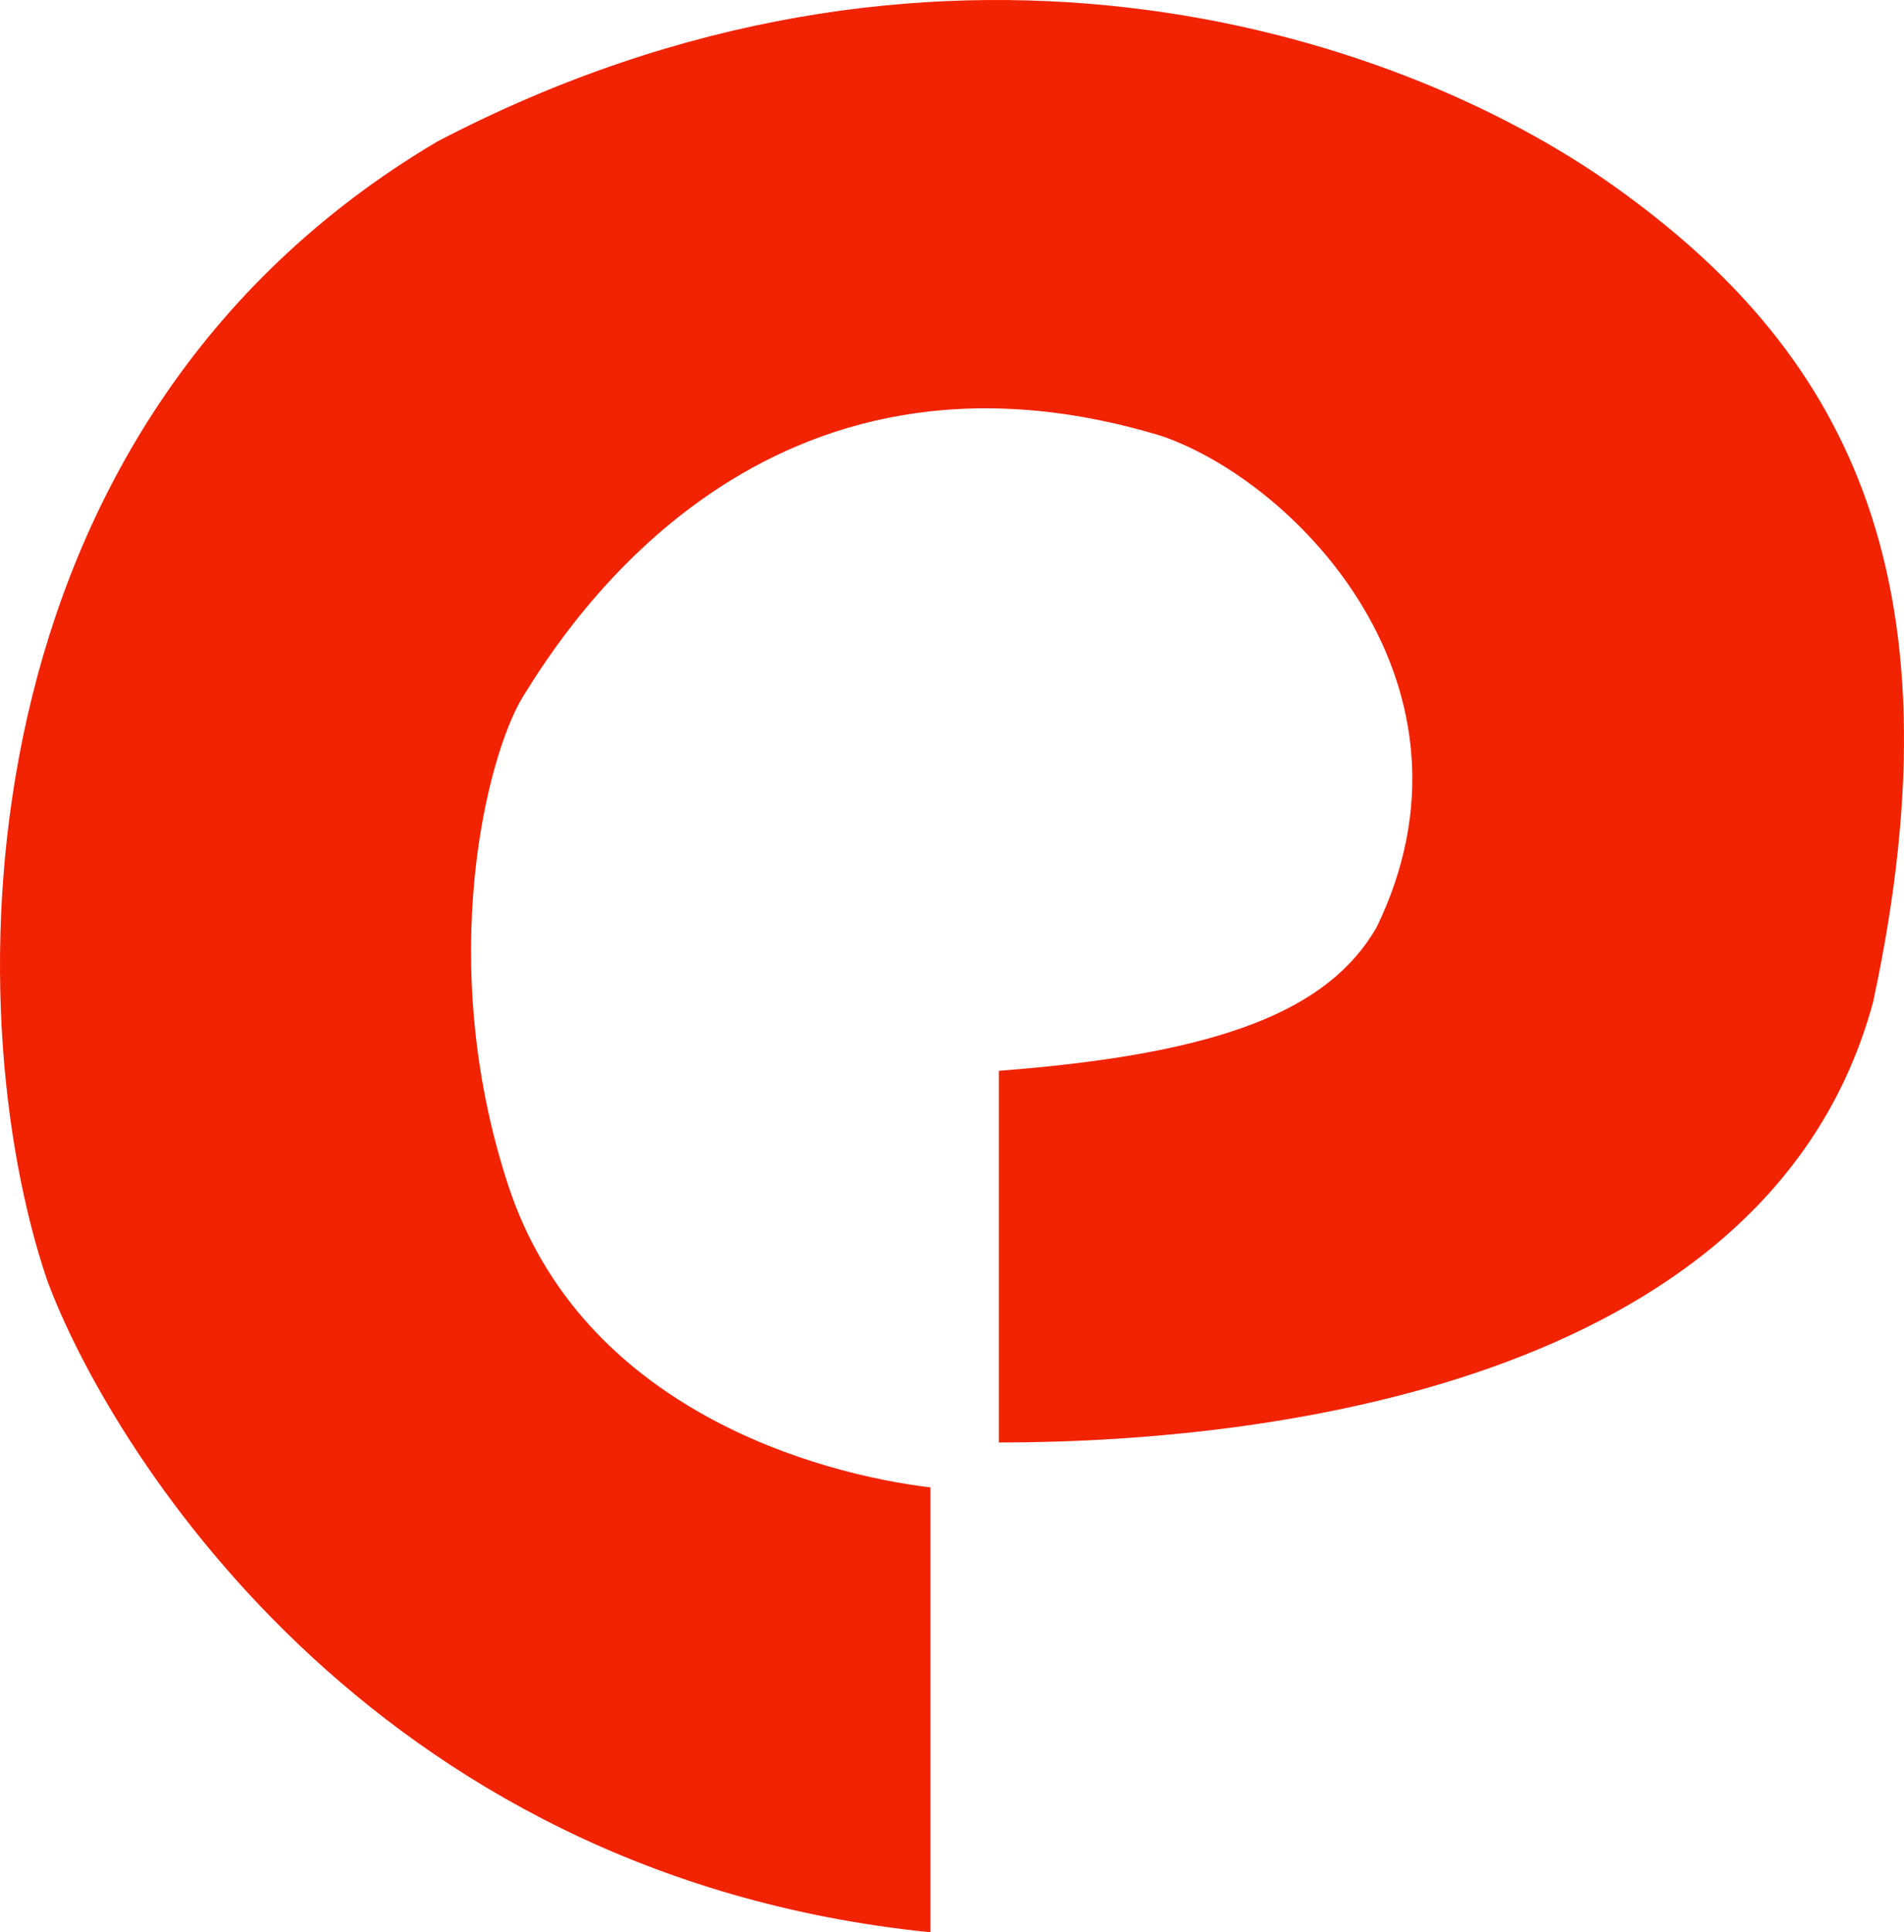
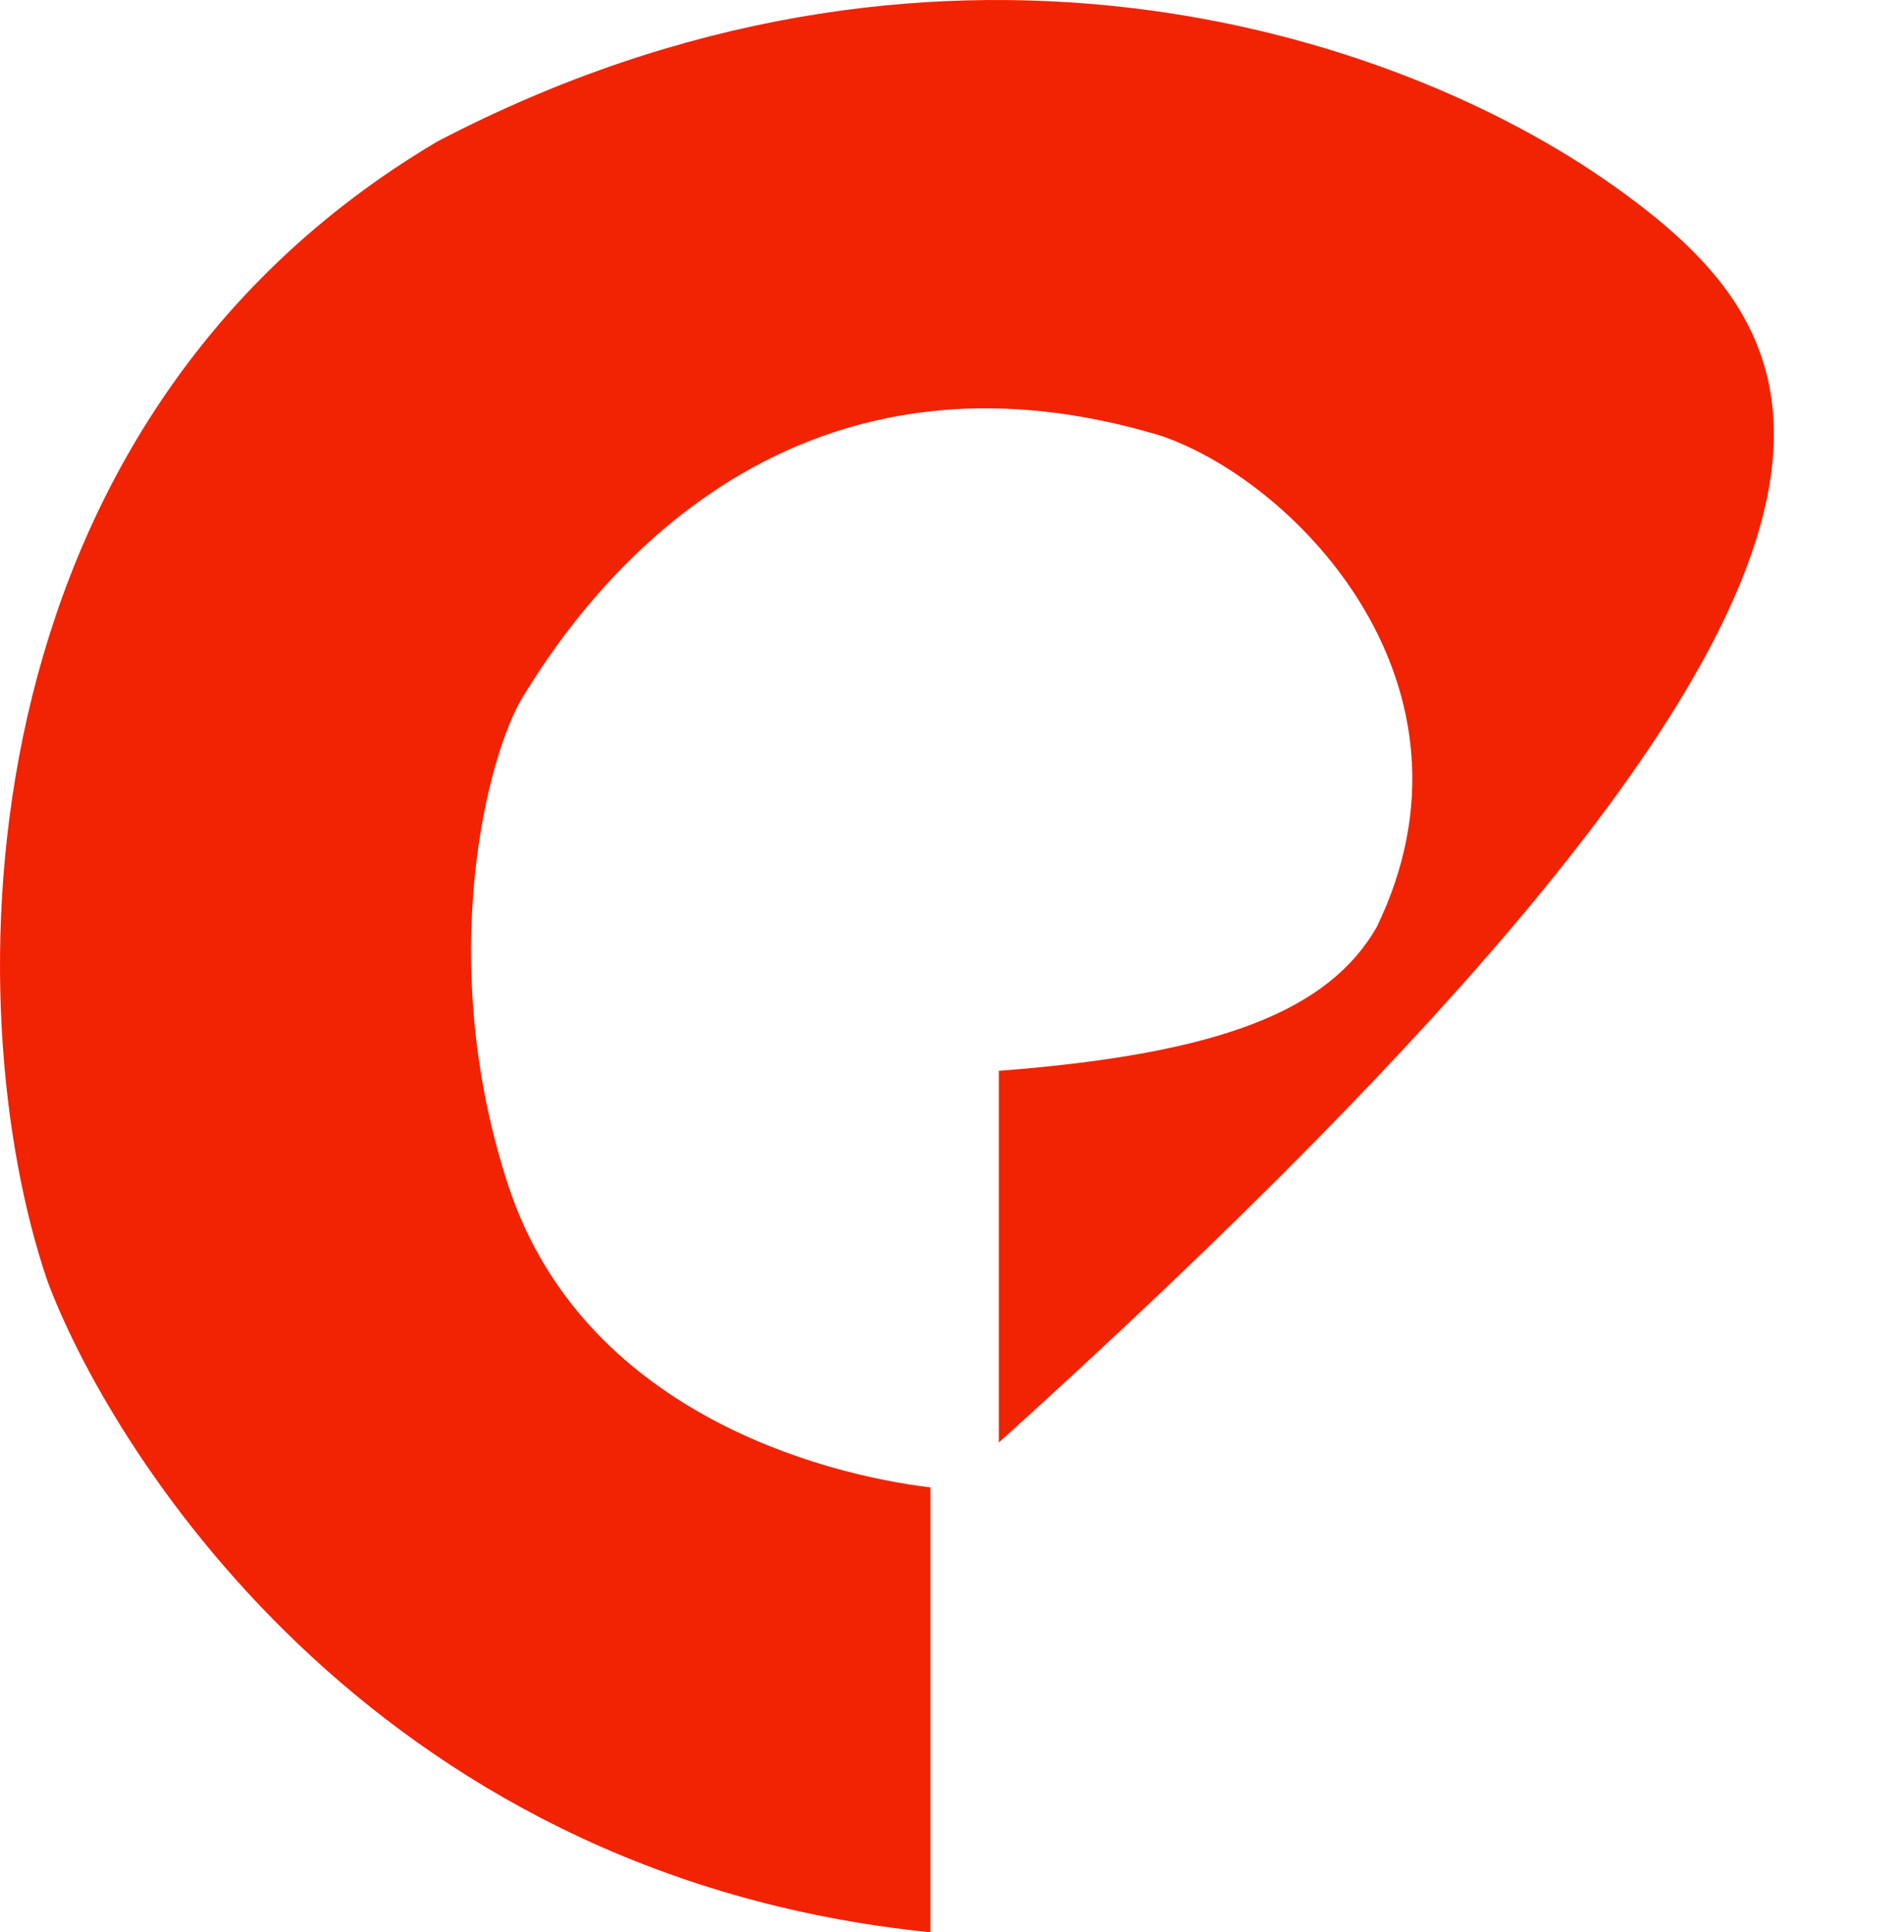
<svg xmlns="http://www.w3.org/2000/svg" width="618" height="627" viewBox="0 0 618 627" fill="none">
-   <path fill-rule="evenodd" clip-rule="evenodd" d="M324.211 347.454V468.061C418.803 468.061 575.449 445.618 607.987 325.056C638.238 184.461 596.974 112.505 524.136 60.582C451.298 8.659 302.011 -37.712 141.907 45.937C-14.073 138.288 -14.583 327.639 15.339 415.511C34.322 466.912 118.233 608.392 302.011 627V482.637C265.976 478.33 188.866 457.587 164.929 384.534C140.992 311.481 158.25 244.631 169.776 225.986C184.671 201.888 248.345 102.278 377.299 141.561C421.699 157.068 484.632 223.057 446.795 300.935C431.351 327.639 396.796 341.94 324.211 347.454Z" fill="#F12303" />
+   <path fill-rule="evenodd" clip-rule="evenodd" d="M324.211 347.454V468.061C638.238 184.461 596.974 112.505 524.136 60.582C451.298 8.659 302.011 -37.712 141.907 45.937C-14.073 138.288 -14.583 327.639 15.339 415.511C34.322 466.912 118.233 608.392 302.011 627V482.637C265.976 478.33 188.866 457.587 164.929 384.534C140.992 311.481 158.25 244.631 169.776 225.986C184.671 201.888 248.345 102.278 377.299 141.561C421.699 157.068 484.632 223.057 446.795 300.935C431.351 327.639 396.796 341.94 324.211 347.454Z" fill="#F12303" />
</svg>